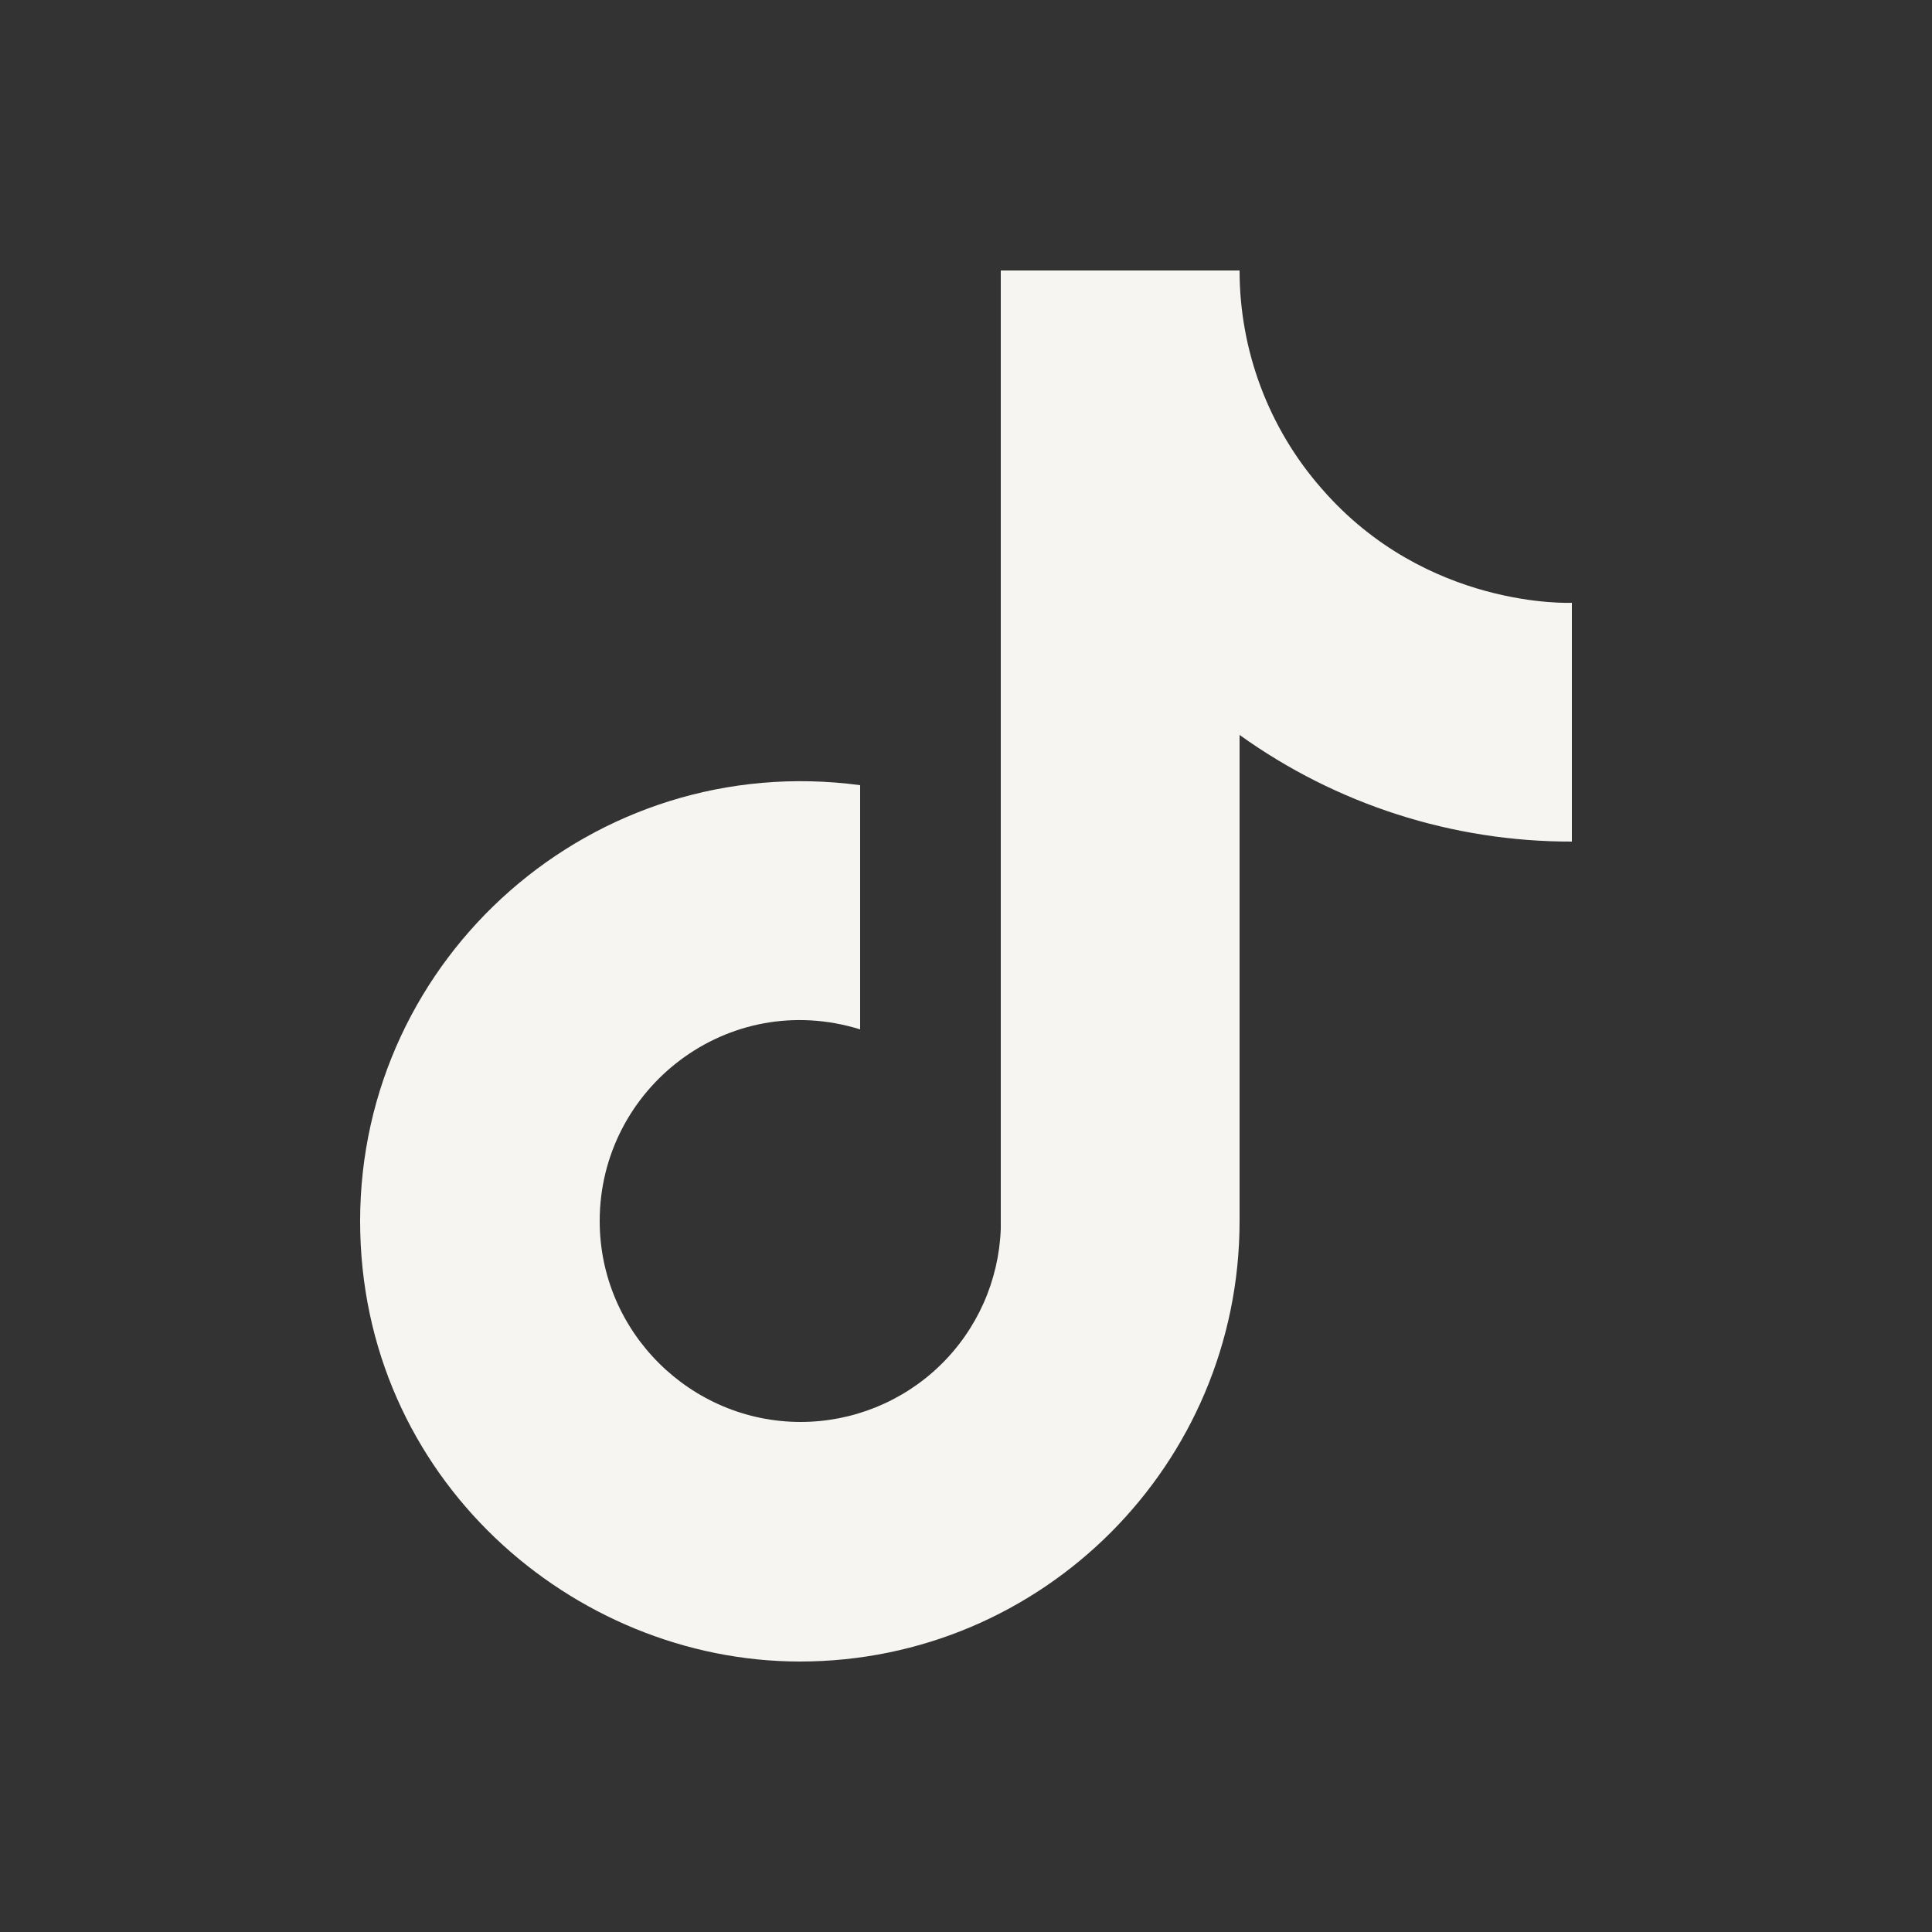
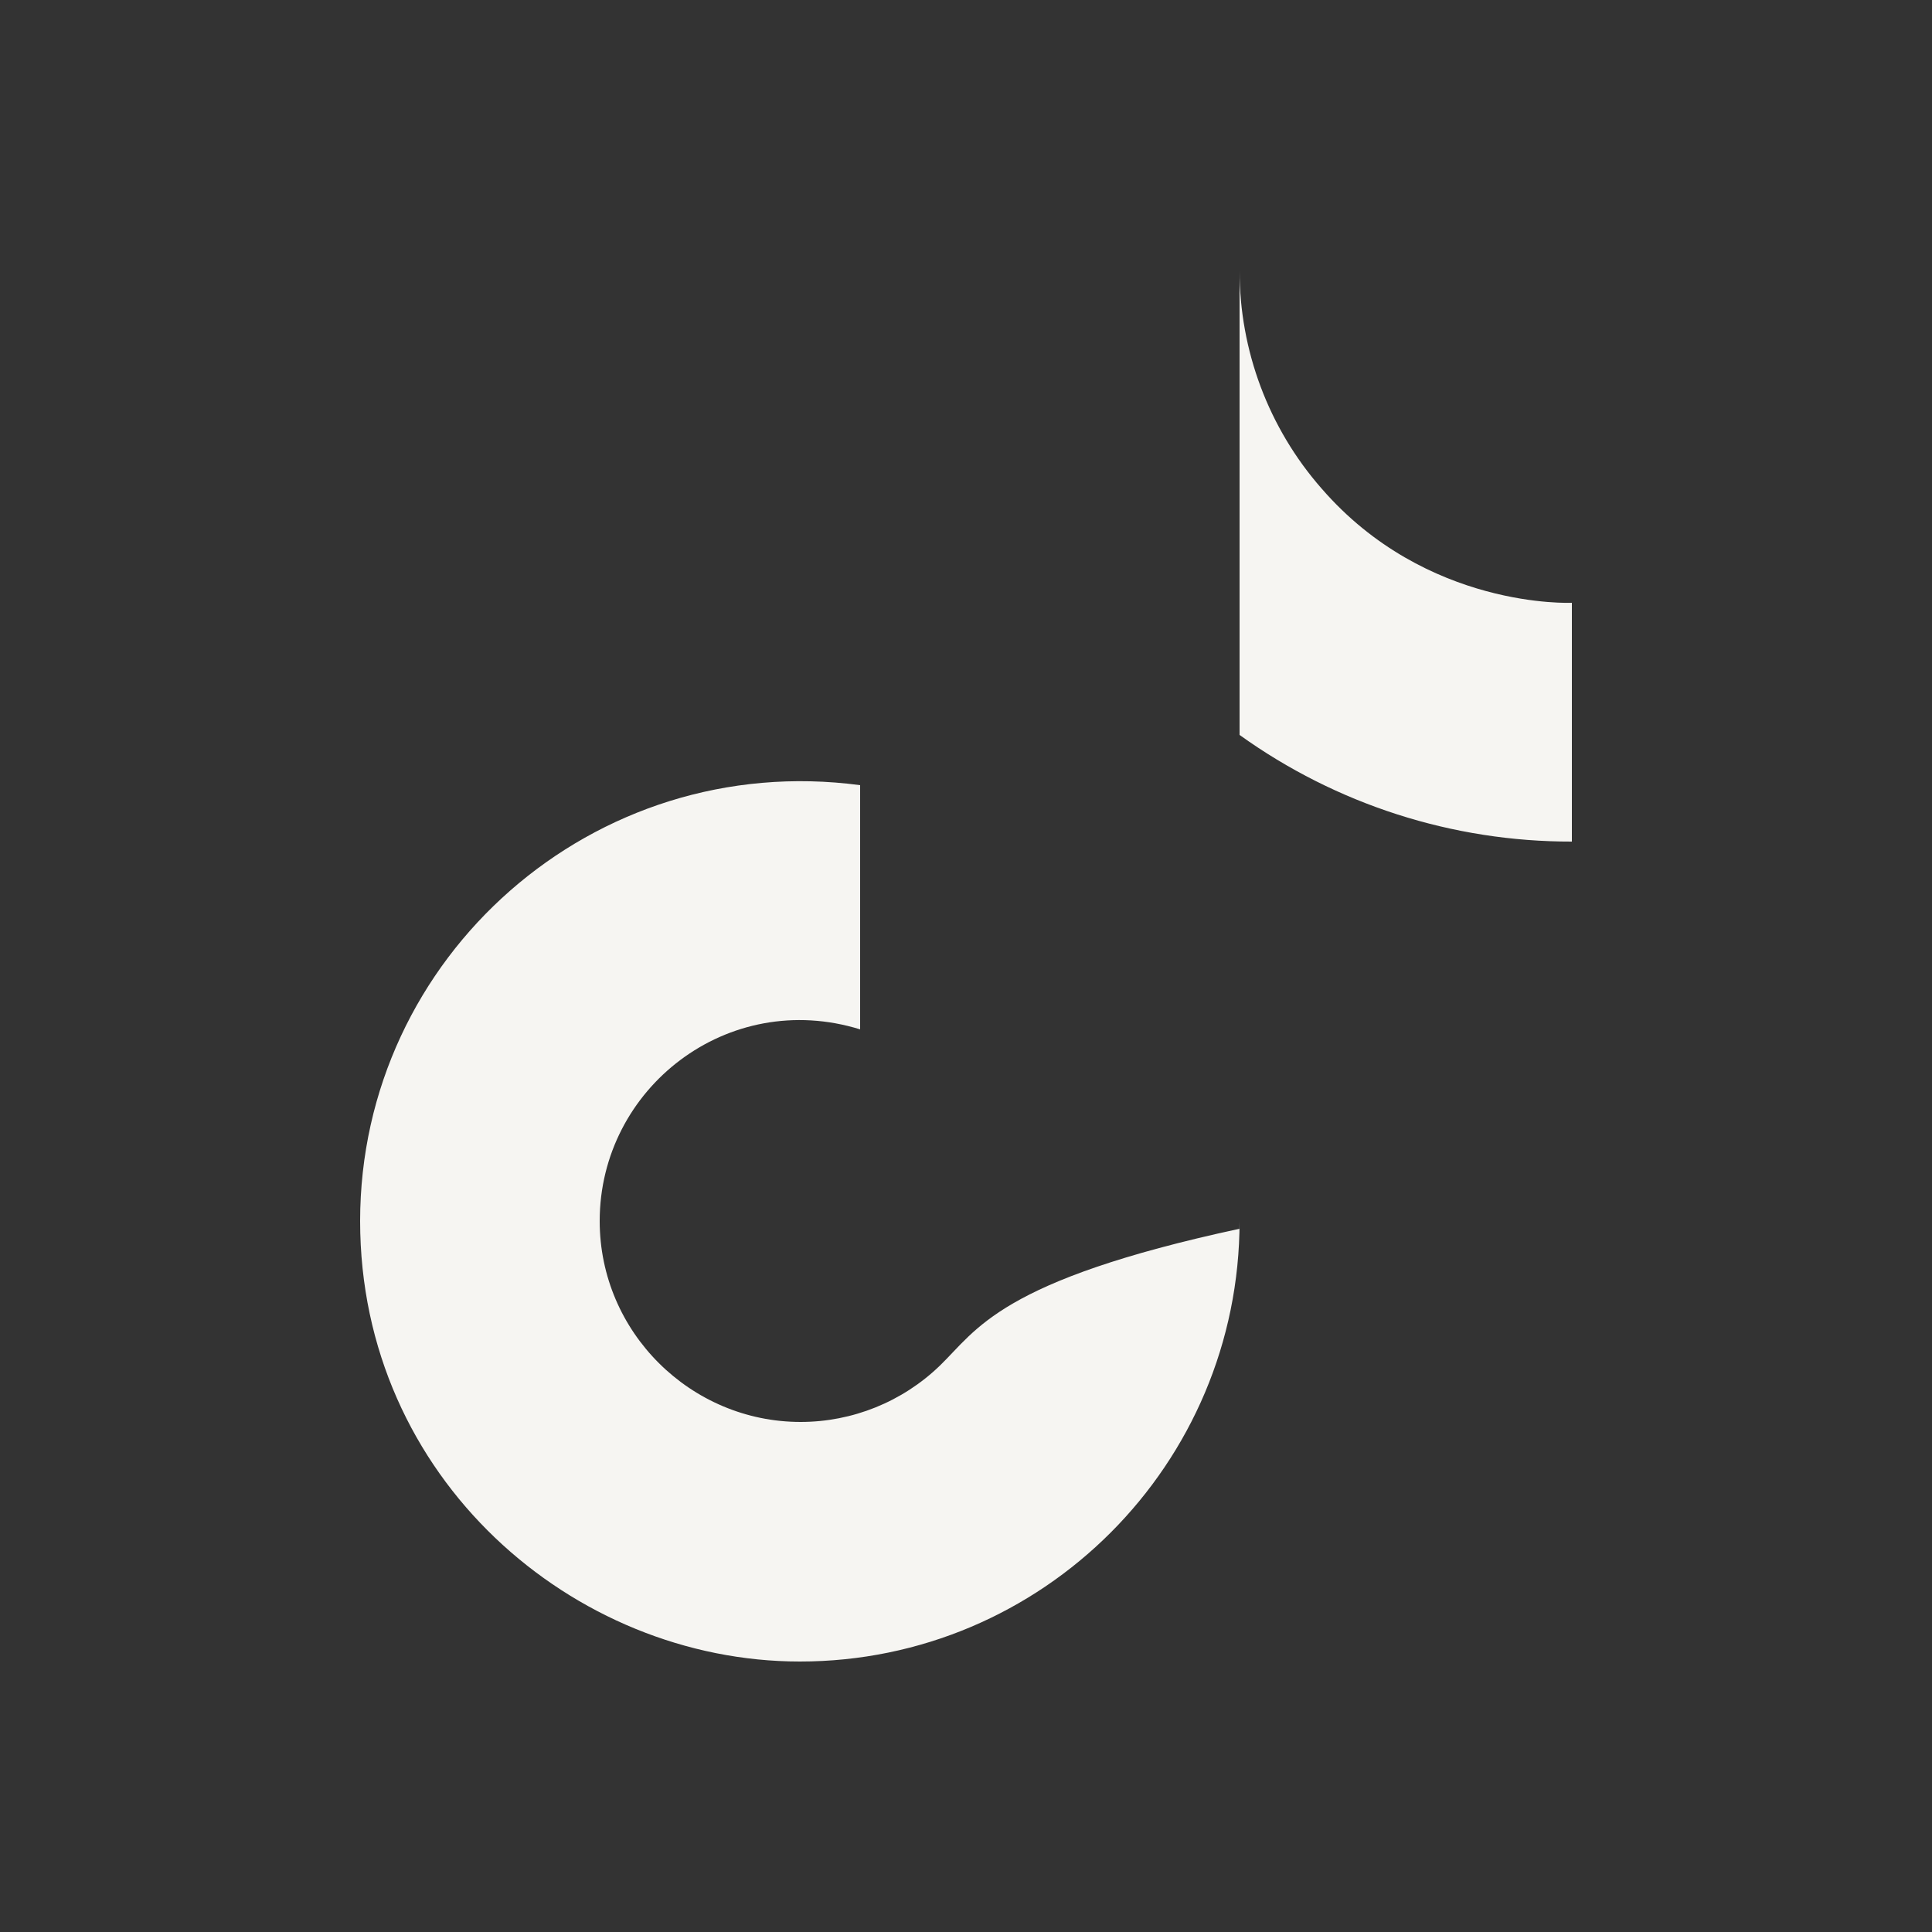
<svg xmlns="http://www.w3.org/2000/svg" width="25" height="25" viewBox="0 0 25 25" fill="none">
  <rect x="0" y="0" width="25" height="25" fill="#333333" stroke="none" />
  <g id="Icon">
-     <path id="Vector" d="M17.1 6.32C16.416 5.54 16.04 4.537 16.04 3.5H12.95V15.9C12.926 16.571 12.643 17.207 12.16 17.673C11.677 18.139 11.031 18.4 10.36 18.4C8.94 18.4 7.76 17.24 7.76 15.8C7.76 14.08 9.42 12.79 11.13 13.32V10.16C7.68 9.7 4.66 12.38 4.66 15.8C4.66 19.13 7.42 21.5 10.35 21.5C13.49 21.5 16.04 18.95 16.04 15.8V9.51C17.293 10.41 18.797 10.893 20.34 10.89V7.8C20.34 7.8 18.46 7.89 17.1 6.32Z" fill="#F6F5F2" />
+     <path id="Vector" d="M17.1 6.32C16.416 5.54 16.04 4.537 16.04 3.5V15.9C12.926 16.571 12.643 17.207 12.16 17.673C11.677 18.139 11.031 18.4 10.36 18.4C8.94 18.4 7.76 17.24 7.76 15.8C7.76 14.08 9.42 12.79 11.13 13.32V10.16C7.68 9.7 4.66 12.38 4.66 15.8C4.66 19.13 7.42 21.5 10.35 21.5C13.49 21.5 16.04 18.95 16.04 15.8V9.51C17.293 10.41 18.797 10.893 20.34 10.89V7.8C20.34 7.8 18.46 7.89 17.1 6.32Z" fill="#F6F5F2" />
  </g>
</svg>